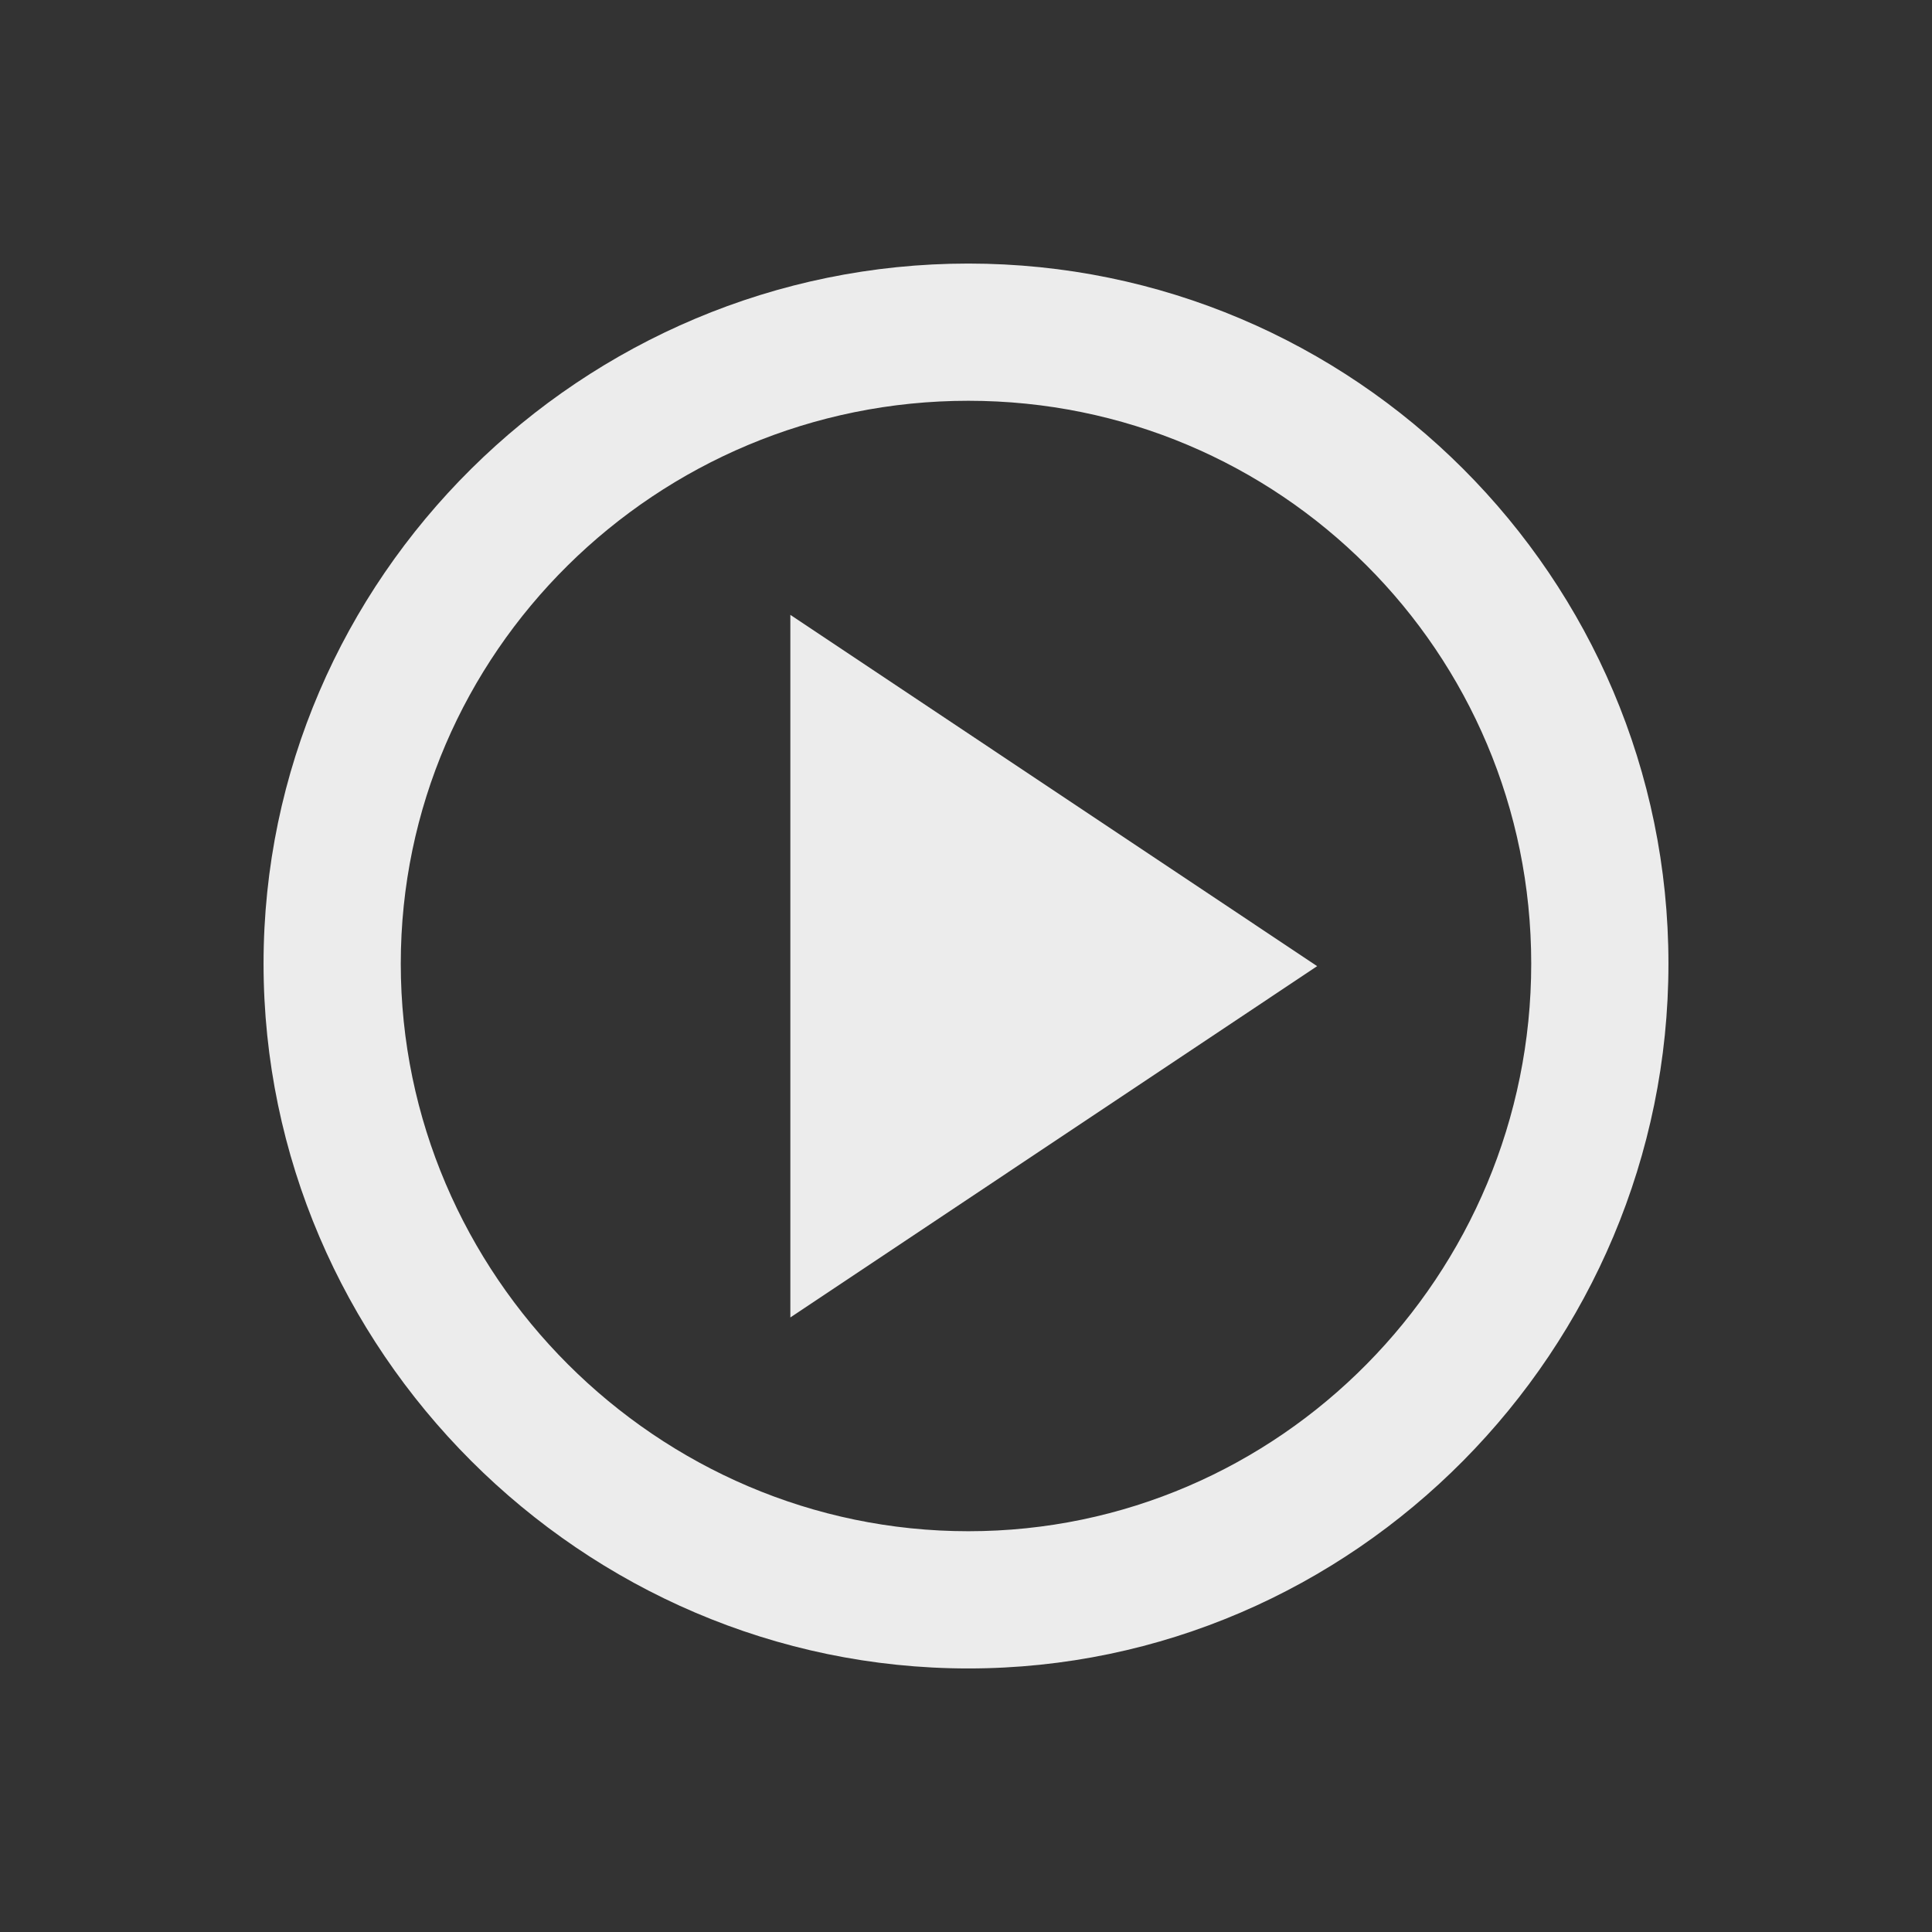
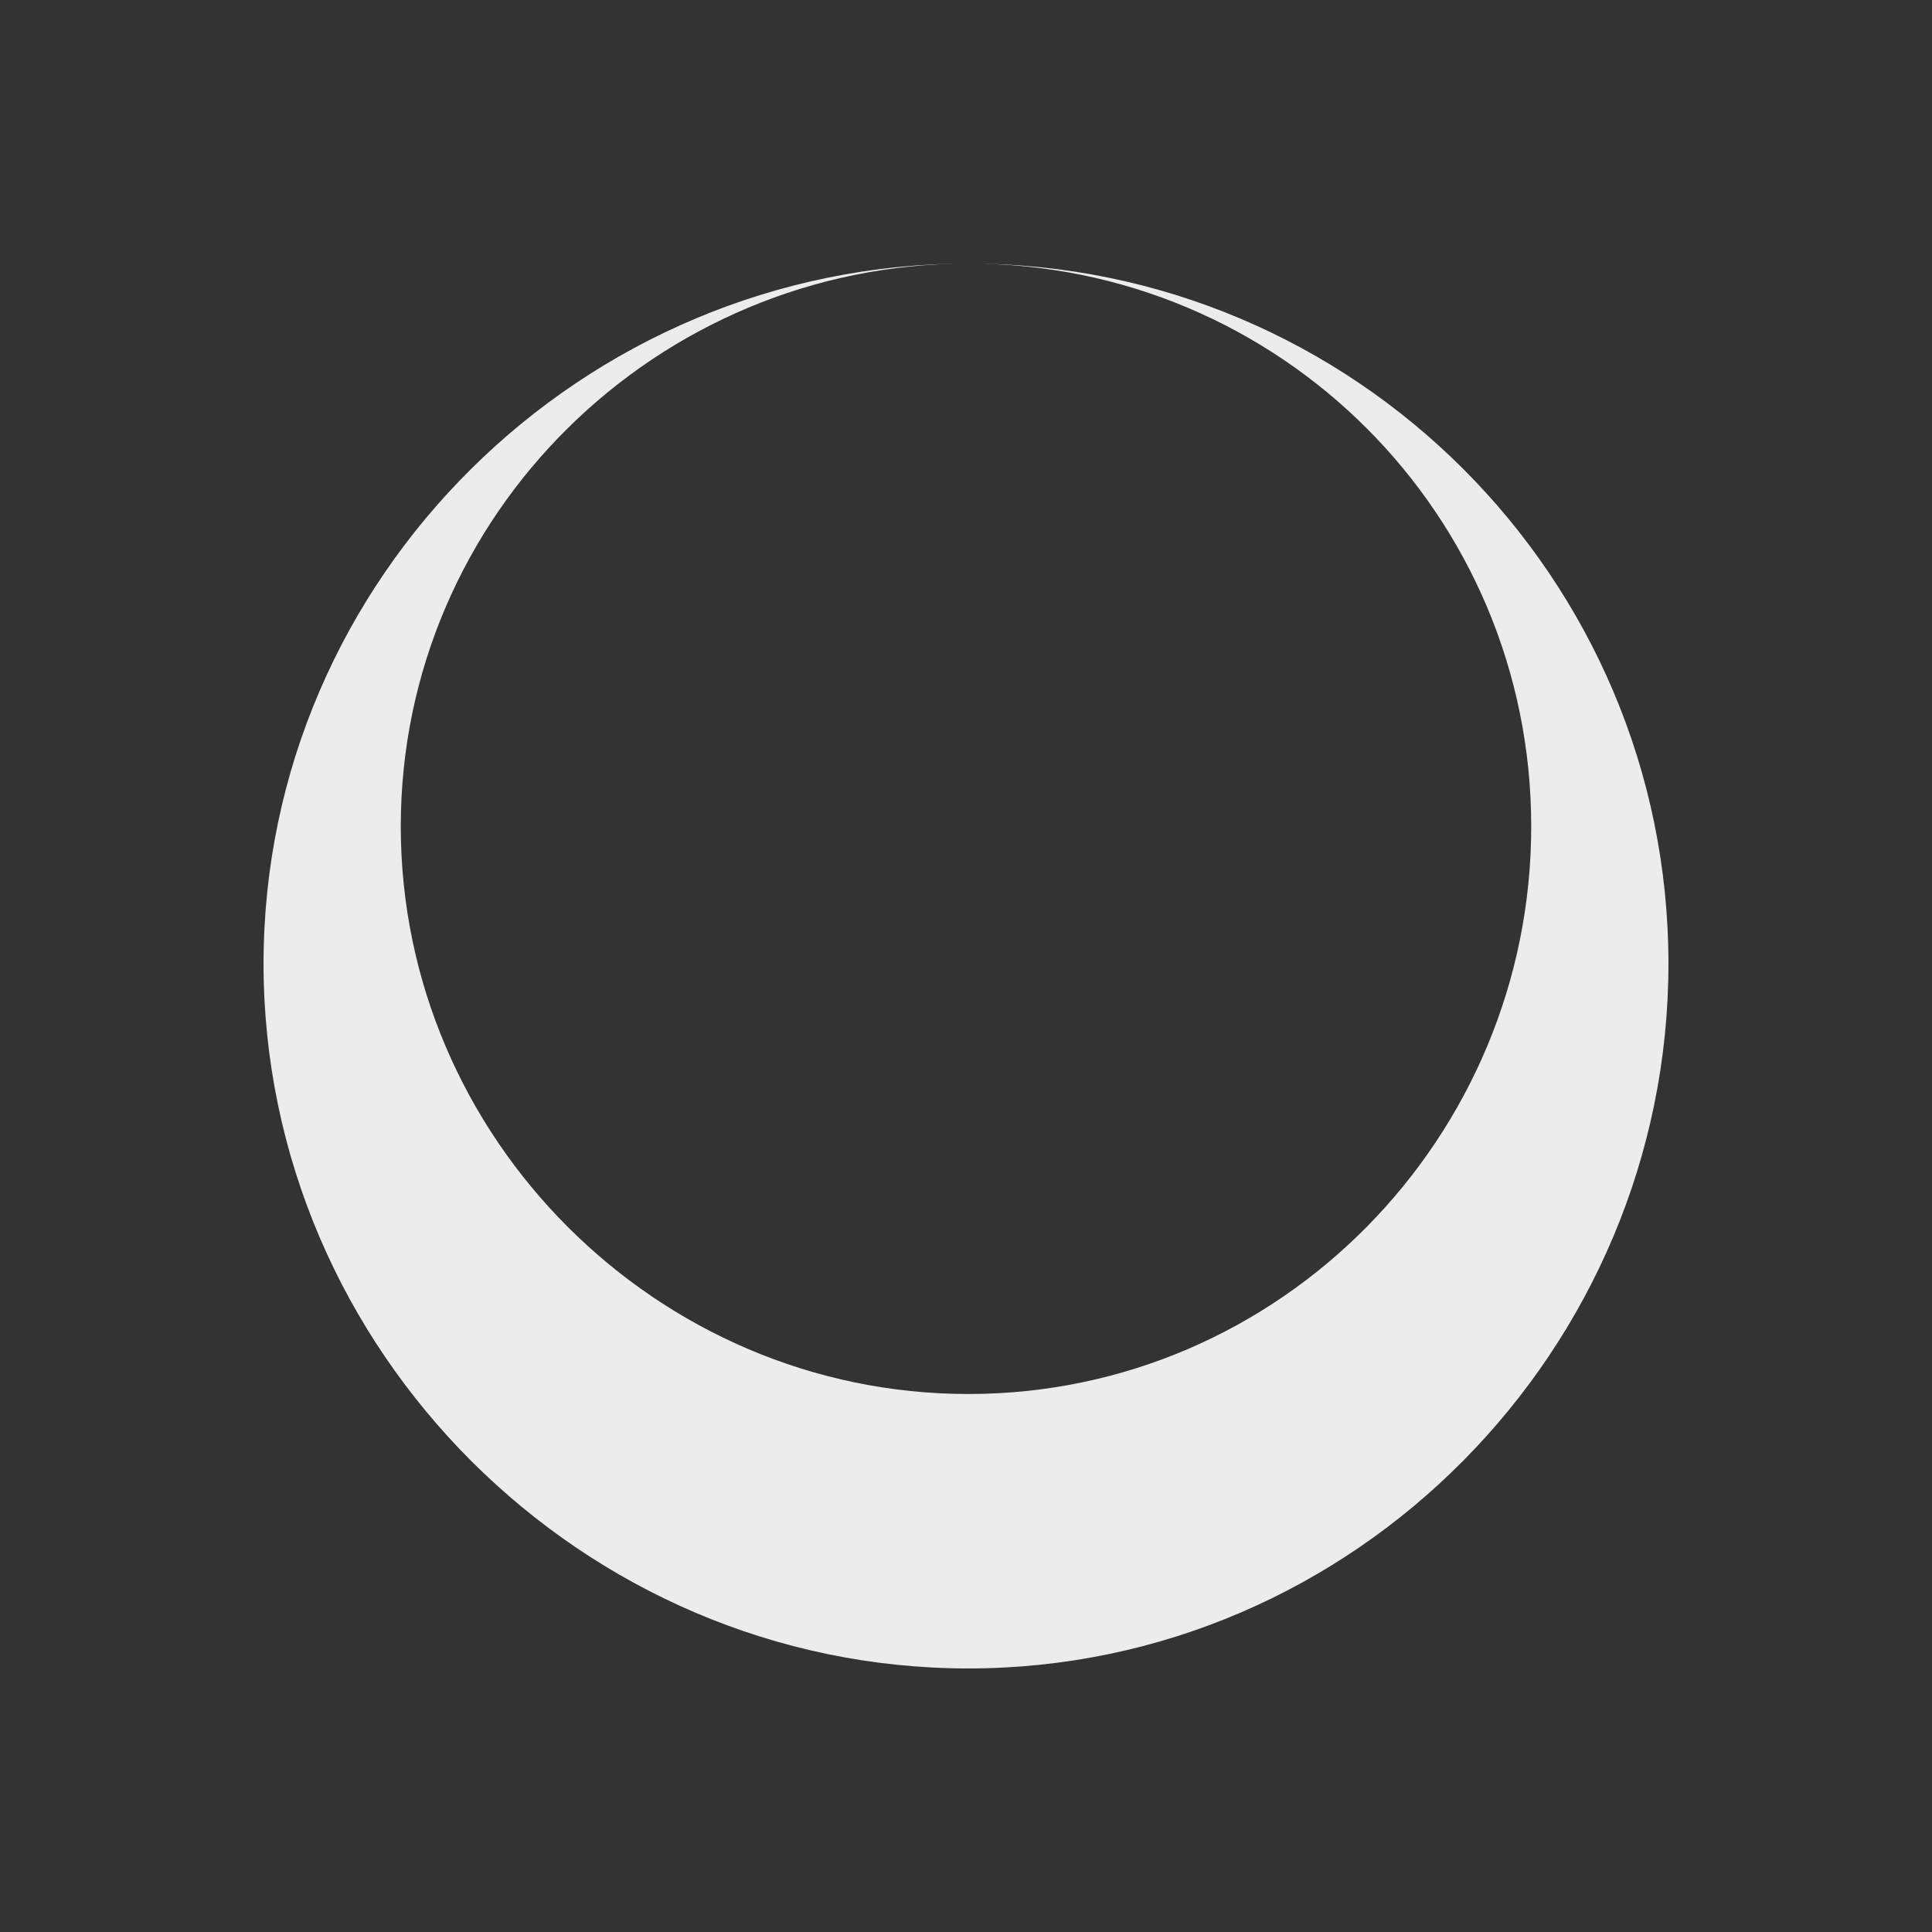
<svg xmlns="http://www.w3.org/2000/svg" width="22" viewBox="0 0 6.209 6.209" height="22">
  <rect x="0" y="0" width="6.209" height="6.209" fill="#333333" stroke="none" />
-   <path d="m 3.112 0.847 c -1.241 0 -2.265 1.01 -2.265 2.25 0 1.241 1.024 2.265 2.265 2.265 1.241 0 2.25 -1.025 2.25 -2.265 0 -1.241 -1.01 -2.25 -2.25 -2.25 z m 0 0.441 c 1 0 1.809 0.807 1.809 1.809 0 1 -0.807 1.824 -1.809 1.824 -1 0 -1.824 -0.823 -1.824 -1.824 0 -1 0.822 -1.809 1.824 -1.809 z" style="fill:#ececec;fill-opacity:1;color:#000" />
-   <path d="m 2.54 1.976 0 2.258 1.693 -1.129 z" style="fill:#ececec;fill-opacity:1" />
+   <path d="m 3.112 0.847 c -1.241 0 -2.265 1.01 -2.265 2.25 0 1.241 1.024 2.265 2.265 2.265 1.241 0 2.25 -1.025 2.25 -2.265 0 -1.241 -1.01 -2.25 -2.25 -2.25 z c 1 0 1.809 0.807 1.809 1.809 0 1 -0.807 1.824 -1.809 1.824 -1 0 -1.824 -0.823 -1.824 -1.824 0 -1 0.822 -1.809 1.824 -1.809 z" style="fill:#ececec;fill-opacity:1;color:#000" />
</svg>